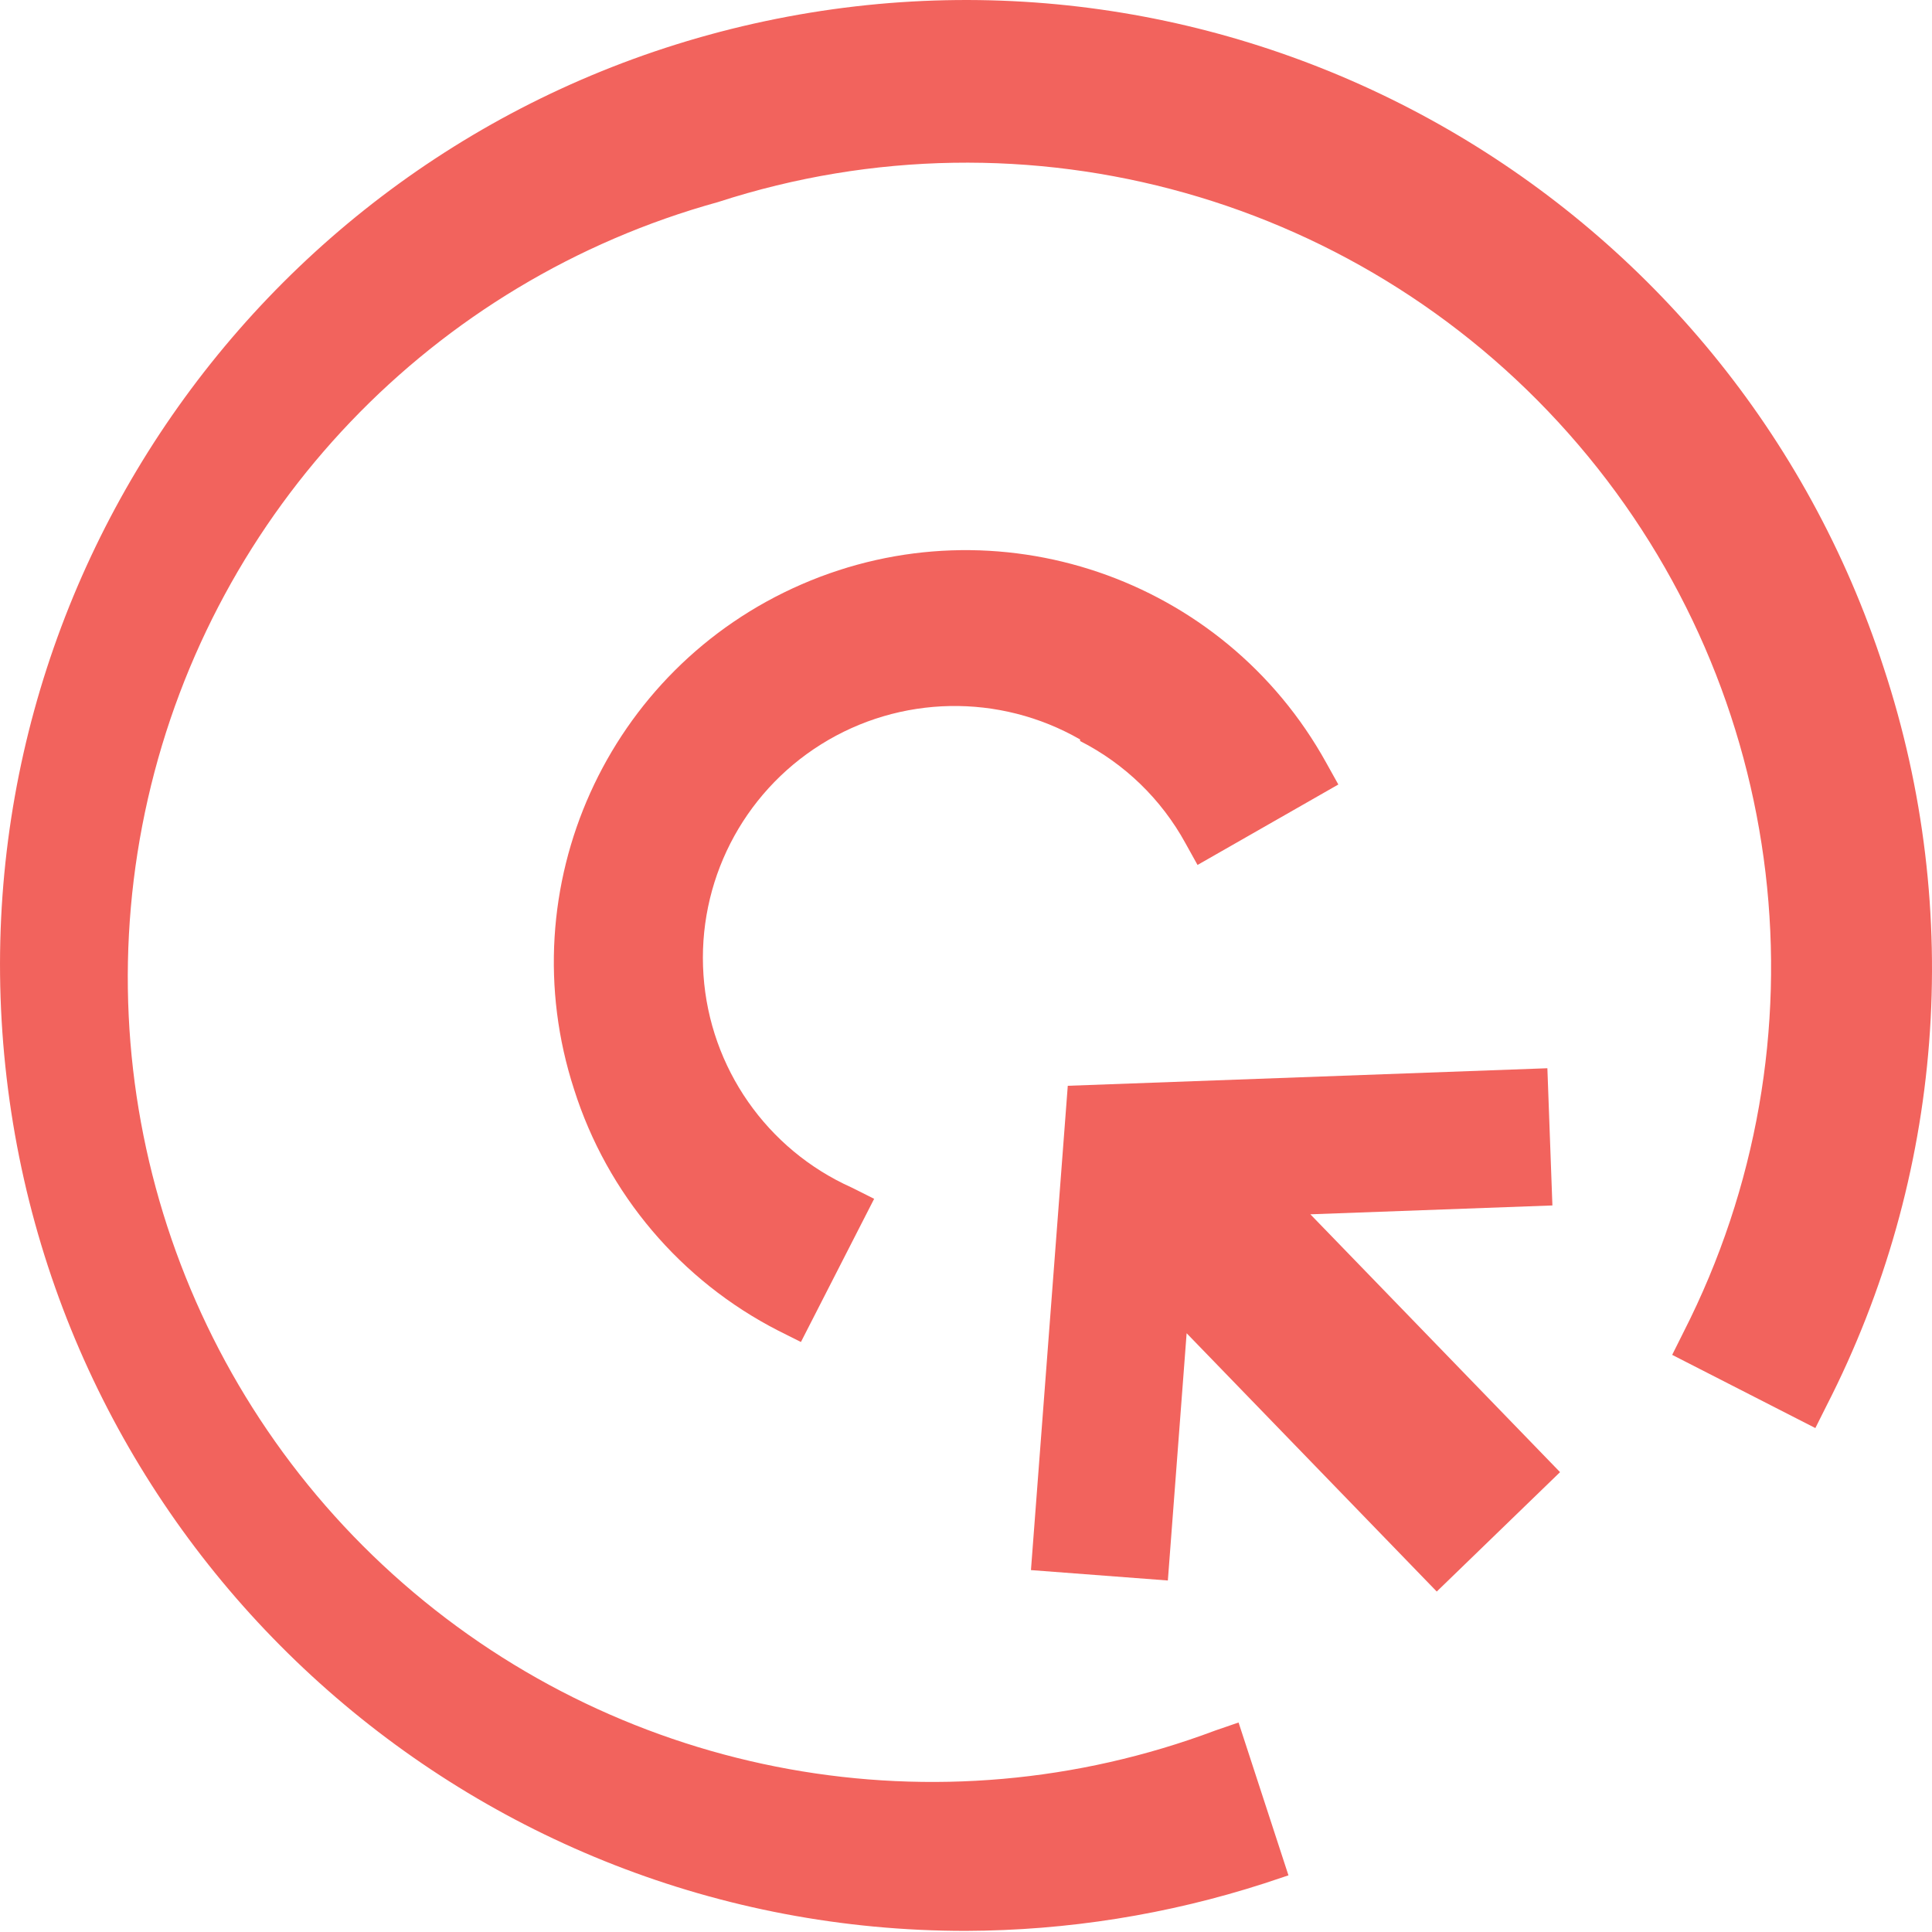
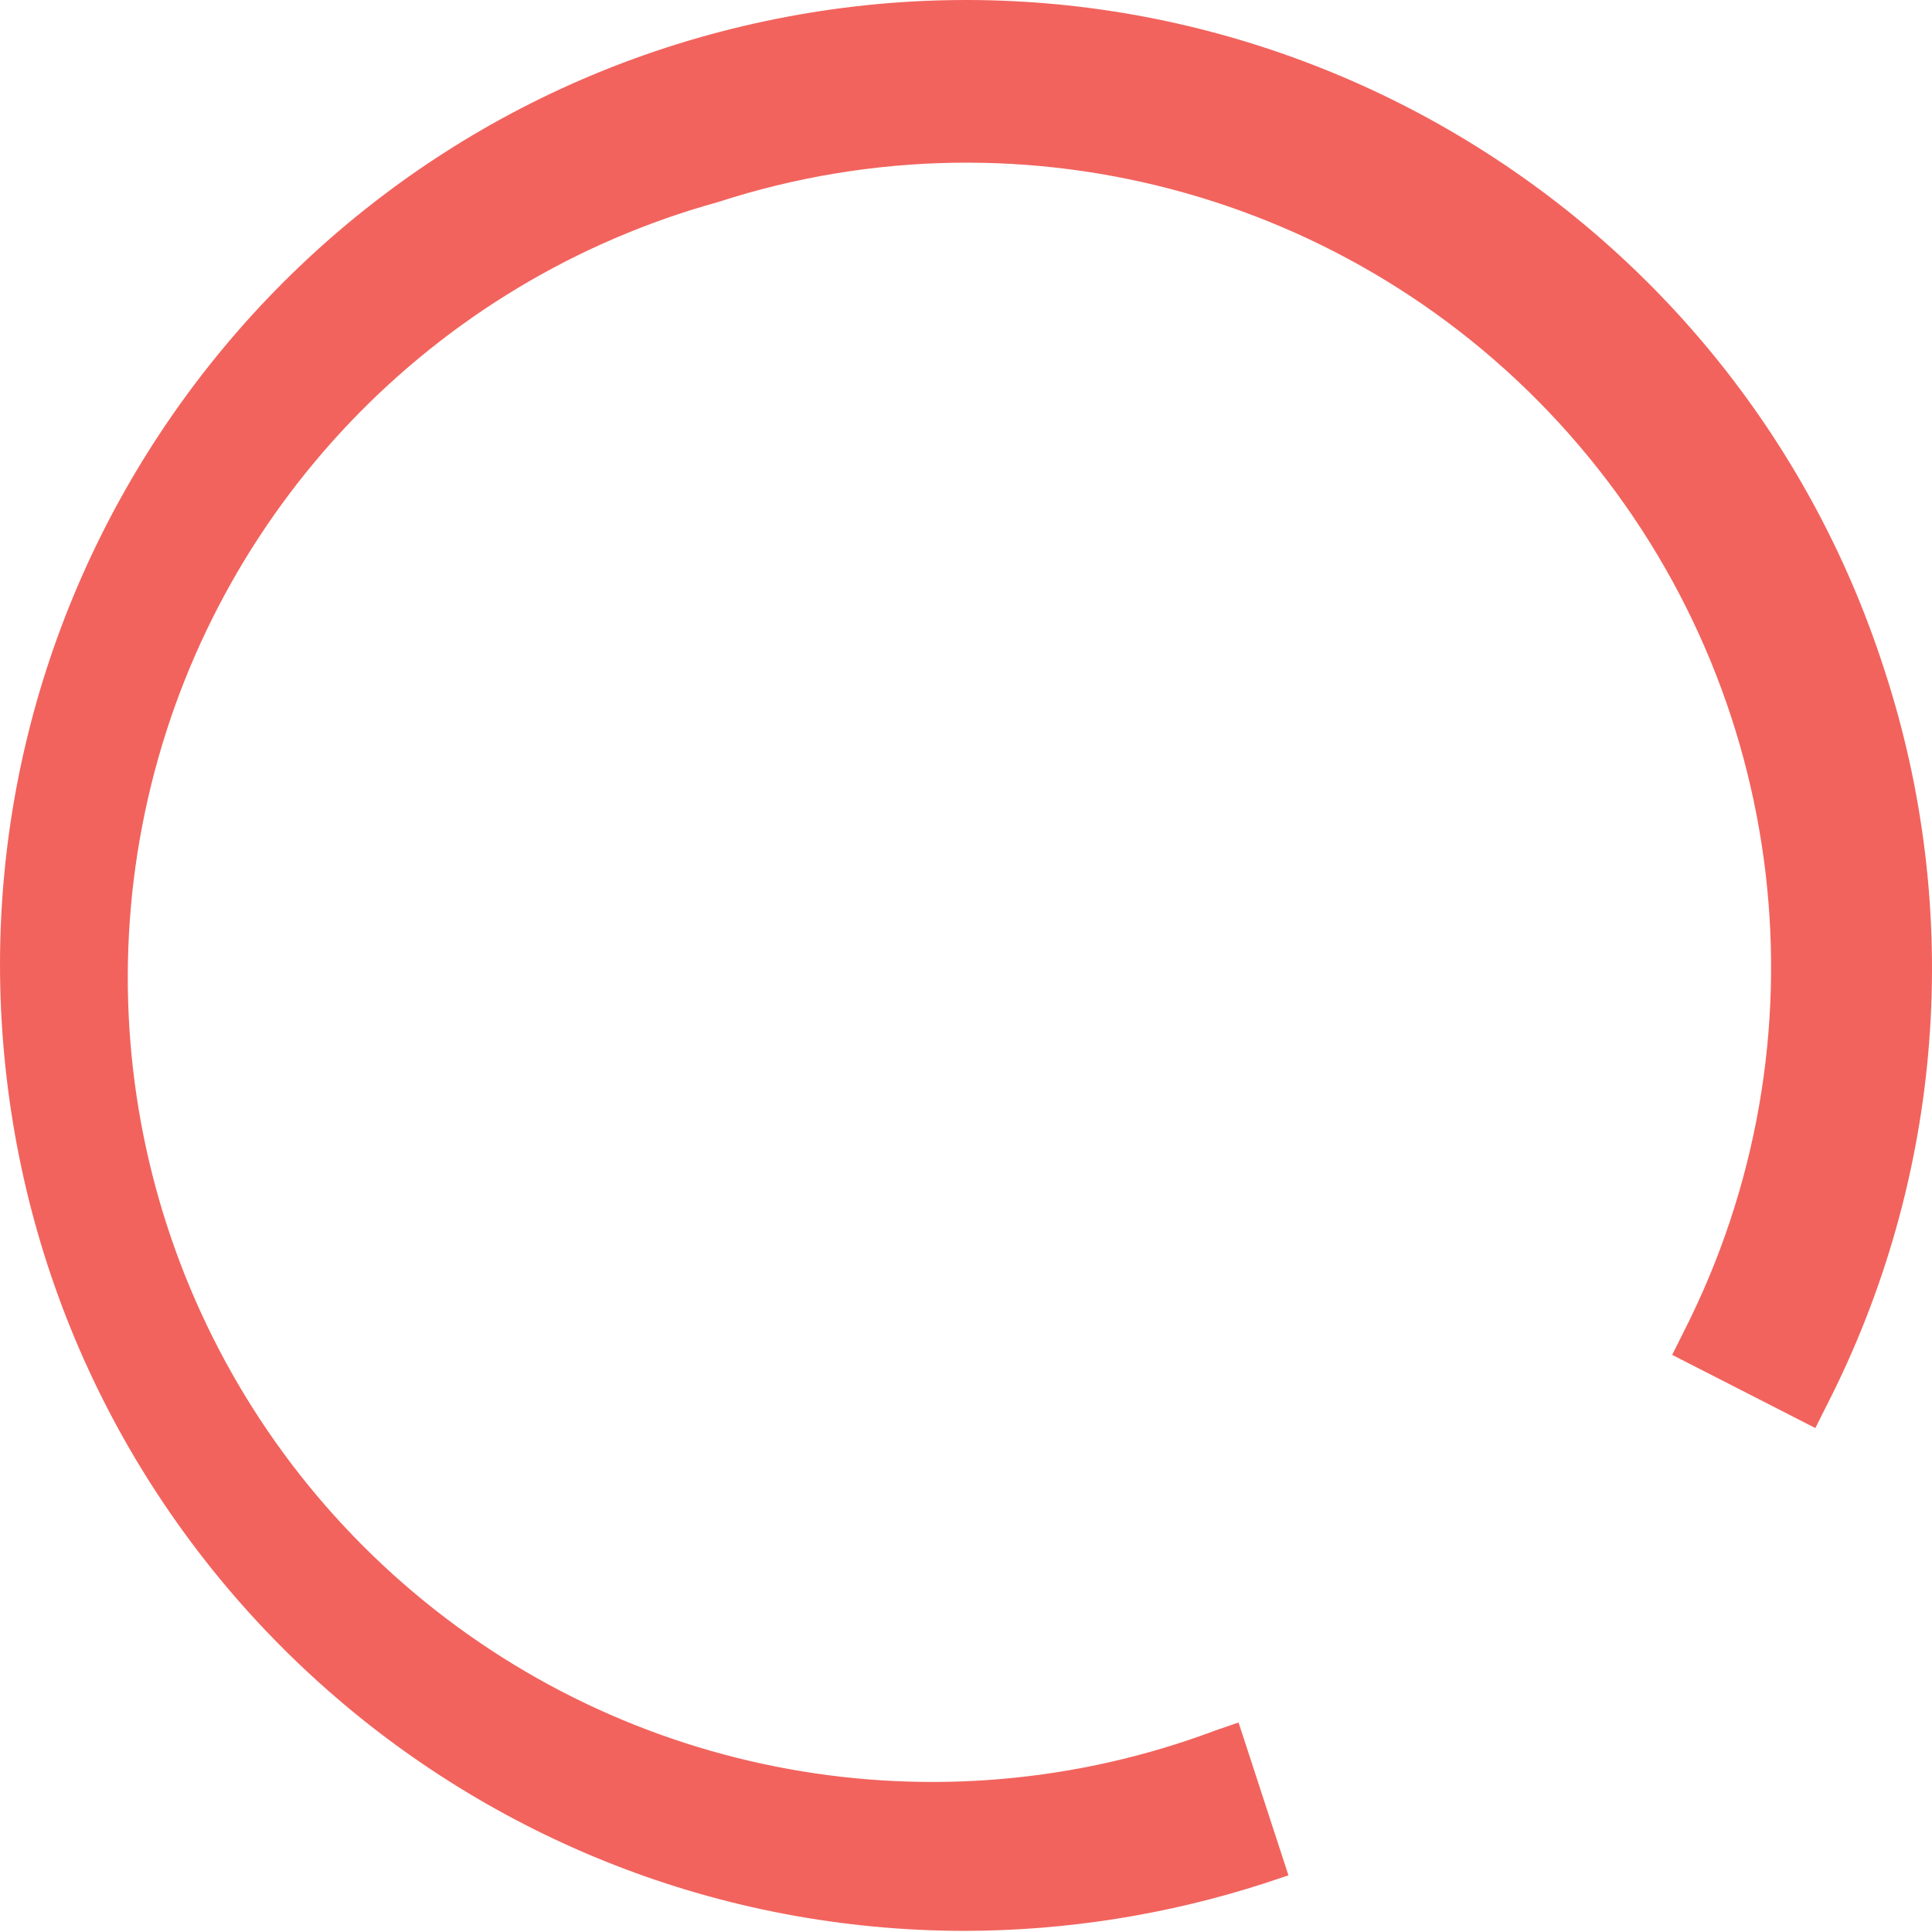
<svg xmlns="http://www.w3.org/2000/svg" width="50" height="50" viewBox="0 0 50 50" fill="none">
-   <path d="M27.953 19.178C29.107 19.765 30.058 20.687 30.68 21.823L30.992 22.385L34.636 20.303L34.323 19.741C31.665 14.933 25.788 12.933 20.749 15.121C15.71 17.309 13.159 22.968 14.857 28.193C15.714 30.898 17.619 33.147 20.145 34.439L20.728 34.731L22.623 31.025L22.04 30.733C19.845 29.749 18.371 27.635 18.206 25.235C18.041 22.835 19.211 20.539 21.251 19.263C23.29 17.987 25.866 17.939 27.953 19.137V19.178Z" fill="#F2635D" />
-   <path d="M30.71 34.504L37.183 41.189L40.374 38.099L33.912 31.426L40.176 31.197L40.046 27.646L27.634 28.1L26.681 40.634L30.224 40.903L30.71 34.504Z" fill="#F2635D" />
  <path fill-rule="evenodd" clip-rule="evenodd" d="M19.799 0.548C7.287 3.203 -1.199 14.879 0.139 27.6C1.476 40.321 12.205 49.976 24.996 49.971C27.619 49.963 30.224 49.548 32.72 48.742L33.345 48.534L32.054 44.578L31.45 44.786C24.278 47.481 16.206 46.019 10.434 40.98C4.663 35.942 2.126 28.14 3.828 20.67C5.531 13.2 11.199 7.269 18.584 5.229C26.592 2.628 35.379 5.106 40.847 11.509C46.316 17.912 47.389 26.978 43.567 34.481L43.276 35.064L46.981 36.958L47.273 36.375C50.298 30.465 50.83 23.59 48.751 17.284C44.807 5.116 32.311 -2.107 19.799 0.548Z" fill="#F2635D" />
</svg>